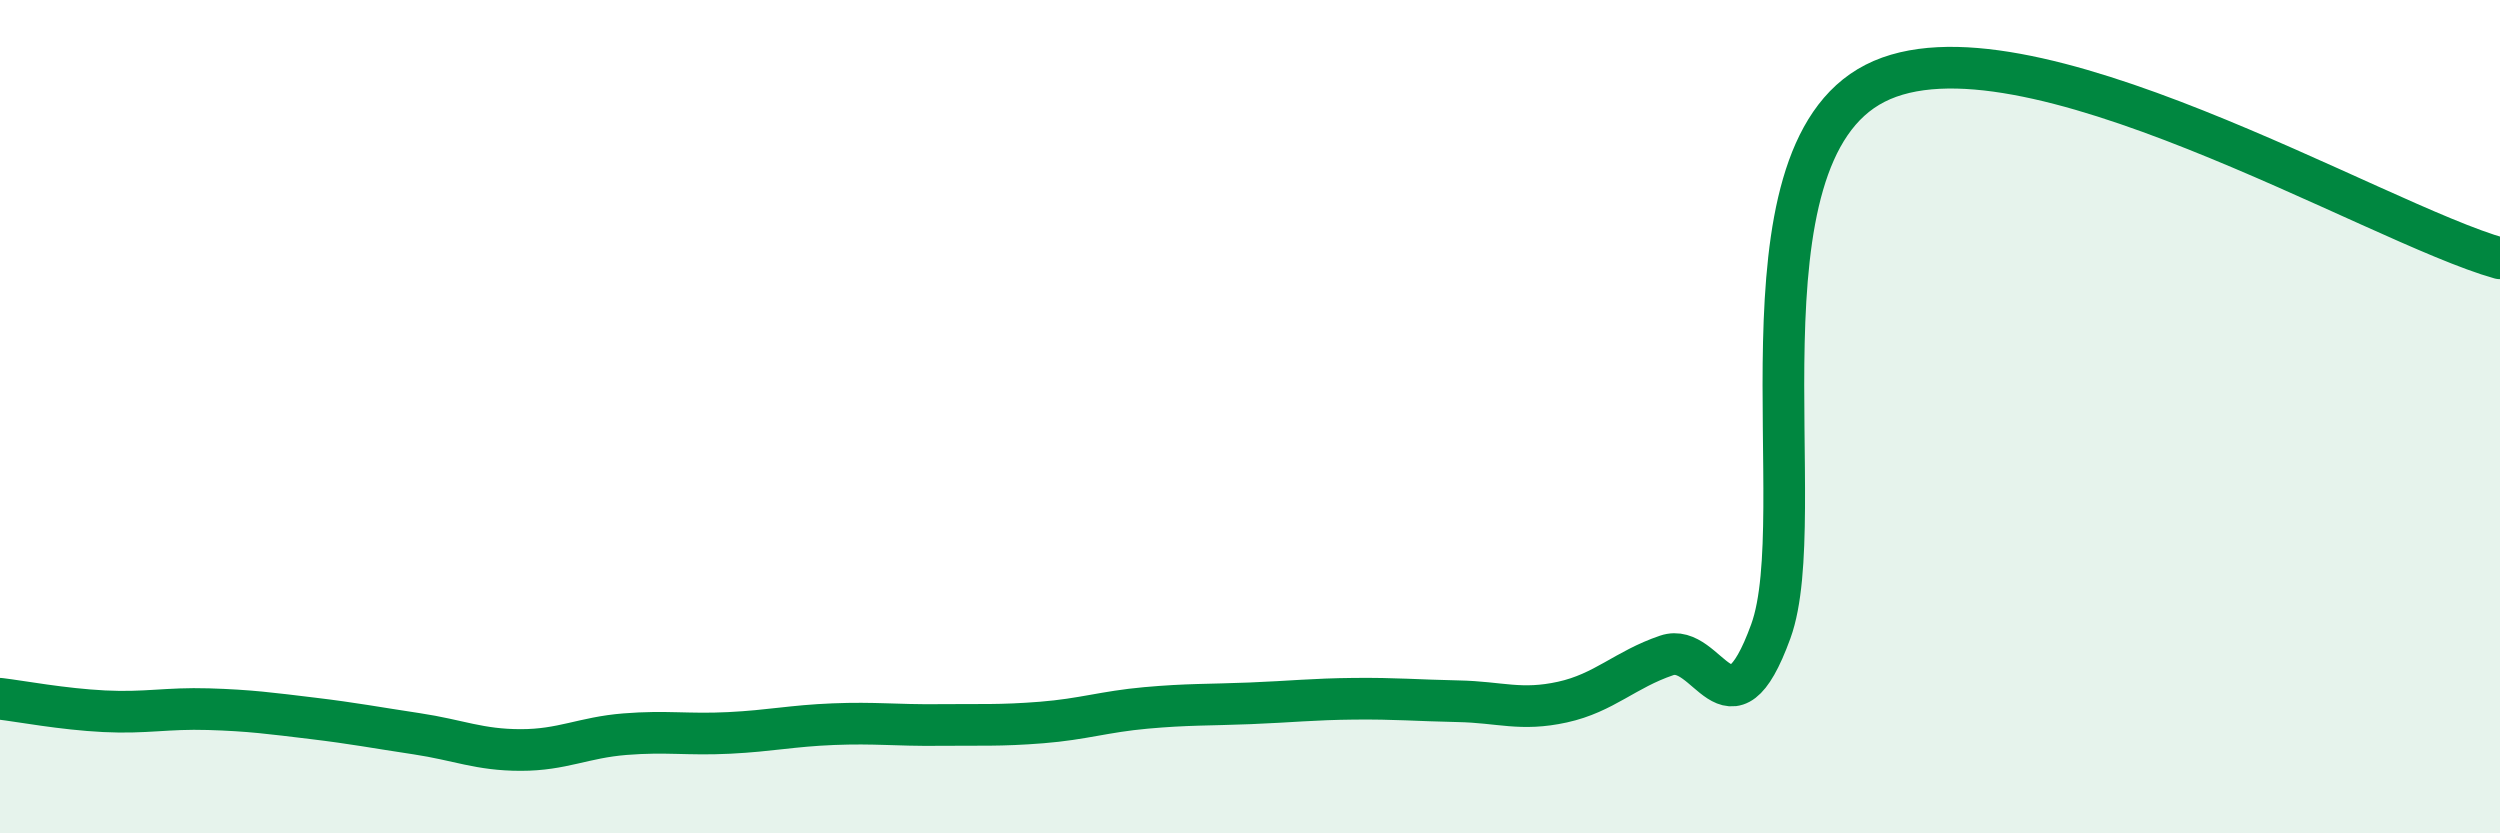
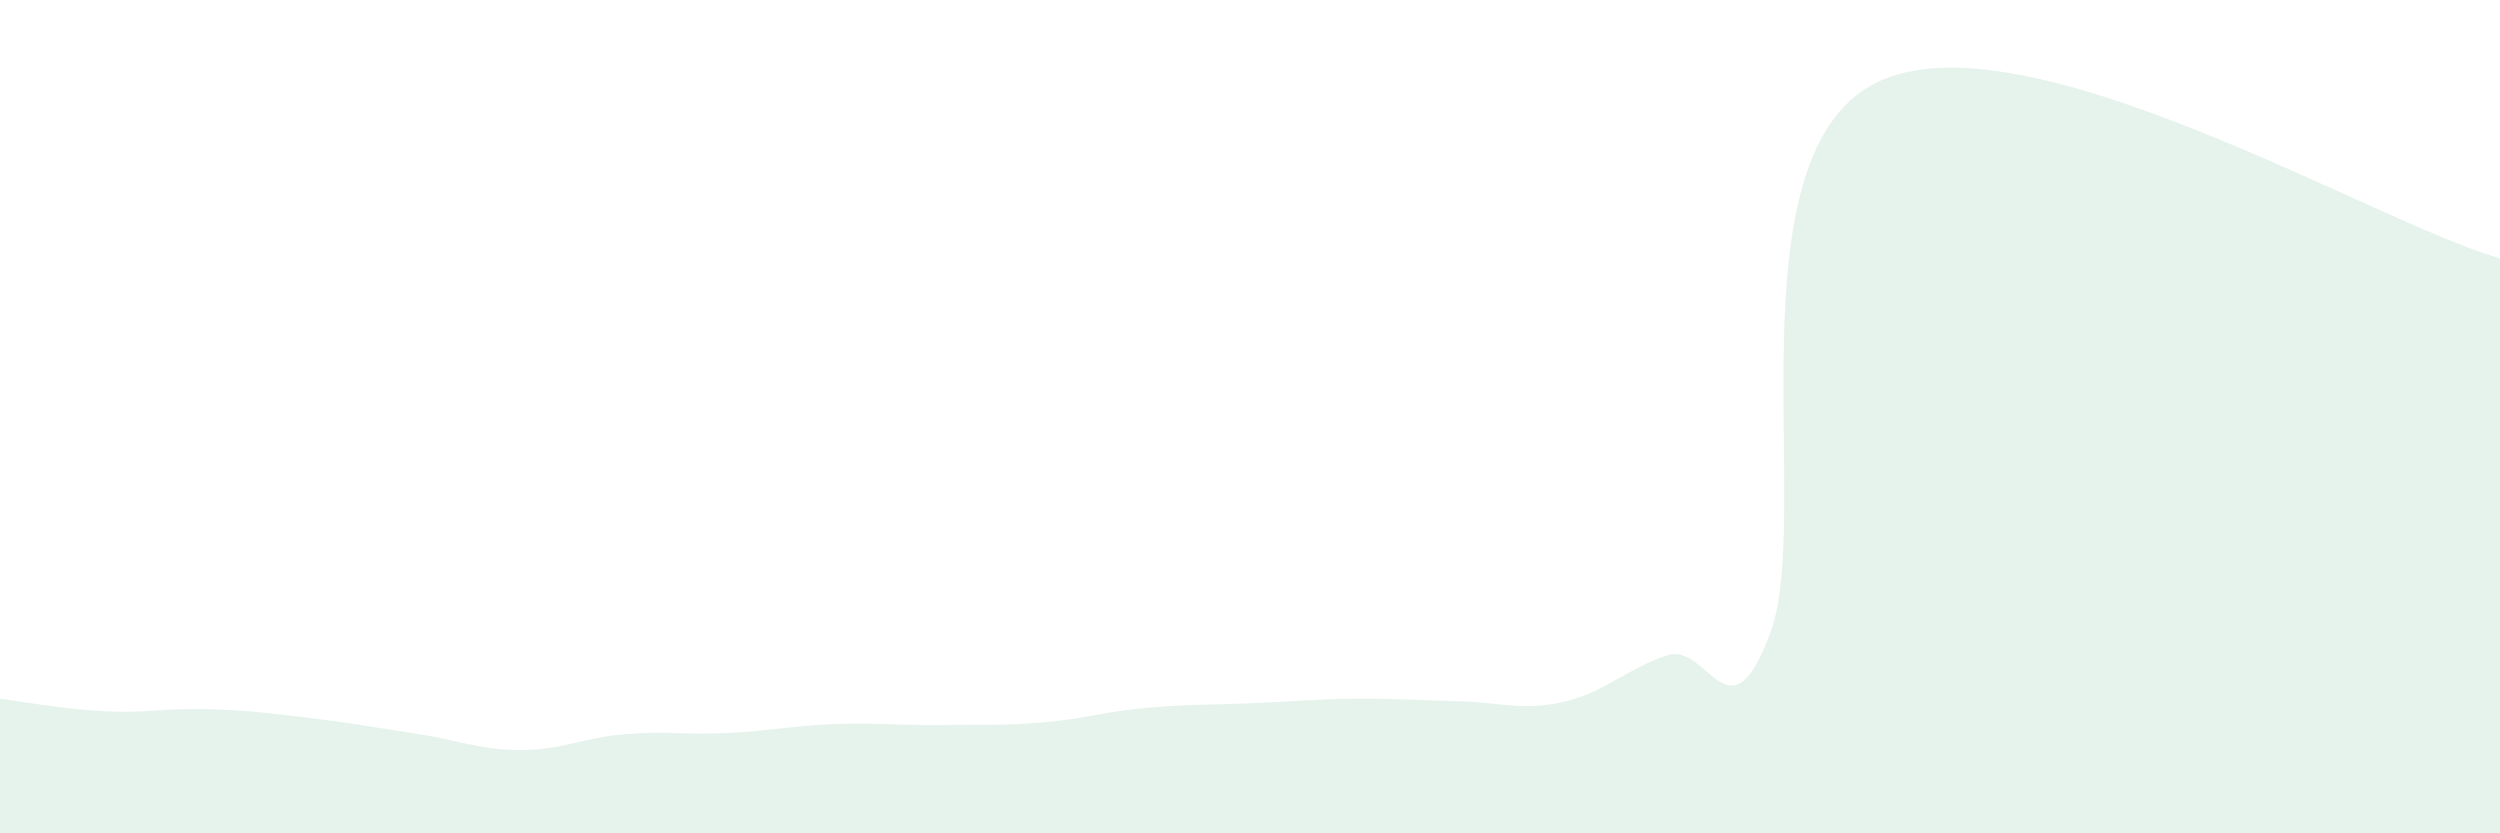
<svg xmlns="http://www.w3.org/2000/svg" width="60" height="20" viewBox="0 0 60 20">
  <path d="M 0,16.77 C 0.5,16.83 1.5,17.02 2.5,17.07 C 3.5,17.12 4,16.99 5,17.02 C 6,17.05 6.5,17.12 7.5,17.24 C 8.5,17.36 9,17.46 10,17.61 C 11,17.76 11.5,18 12.5,18 C 13.5,18 14,17.7 15,17.62 C 16,17.54 16.5,17.64 17.5,17.59 C 18.5,17.54 19,17.42 20,17.38 C 21,17.34 21.5,17.41 22.5,17.4 C 23.5,17.39 24,17.42 25,17.34 C 26,17.26 26.5,17.08 27.5,16.99 C 28.5,16.9 29,16.92 30,16.88 C 31,16.84 31.5,16.78 32.5,16.77 C 33.5,16.76 34,16.81 35,16.83 C 36,16.85 36.5,17.07 37.5,16.85 C 38.5,16.63 39,16.07 40,15.73 C 41,15.39 41.5,17.9 42.5,15.15 C 43.5,12.4 41.5,3.79 45,2 C 48.5,0.21 57,5.36 60,6.2L60 20L0 20Z" fill="#008740" opacity="0.1" stroke-linecap="round" stroke-linejoin="round" />
-   <path d="M 0,16.77 C 0.5,16.83 1.5,17.02 2.5,17.07 C 3.5,17.12 4,16.99 5,17.02 C 6,17.05 6.5,17.12 7.5,17.24 C 8.5,17.36 9,17.46 10,17.61 C 11,17.76 11.5,18 12.5,18 C 13.5,18 14,17.7 15,17.62 C 16,17.54 16.5,17.64 17.5,17.59 C 18.5,17.54 19,17.42 20,17.38 C 21,17.34 21.5,17.41 22.5,17.4 C 23.5,17.39 24,17.42 25,17.34 C 26,17.26 26.5,17.08 27.5,16.99 C 28.5,16.9 29,16.92 30,16.88 C 31,16.84 31.5,16.78 32.5,16.77 C 33.5,16.76 34,16.81 35,16.83 C 36,16.85 36.5,17.07 37.5,16.85 C 38.5,16.63 39,16.07 40,15.73 C 41,15.39 41.5,17.9 42.5,15.15 C 43.5,12.4 41.5,3.79 45,2 C 48.5,0.21 57,5.36 60,6.2" stroke="#008740" stroke-width="1" fill="none" stroke-linecap="round" stroke-linejoin="round" />
</svg>